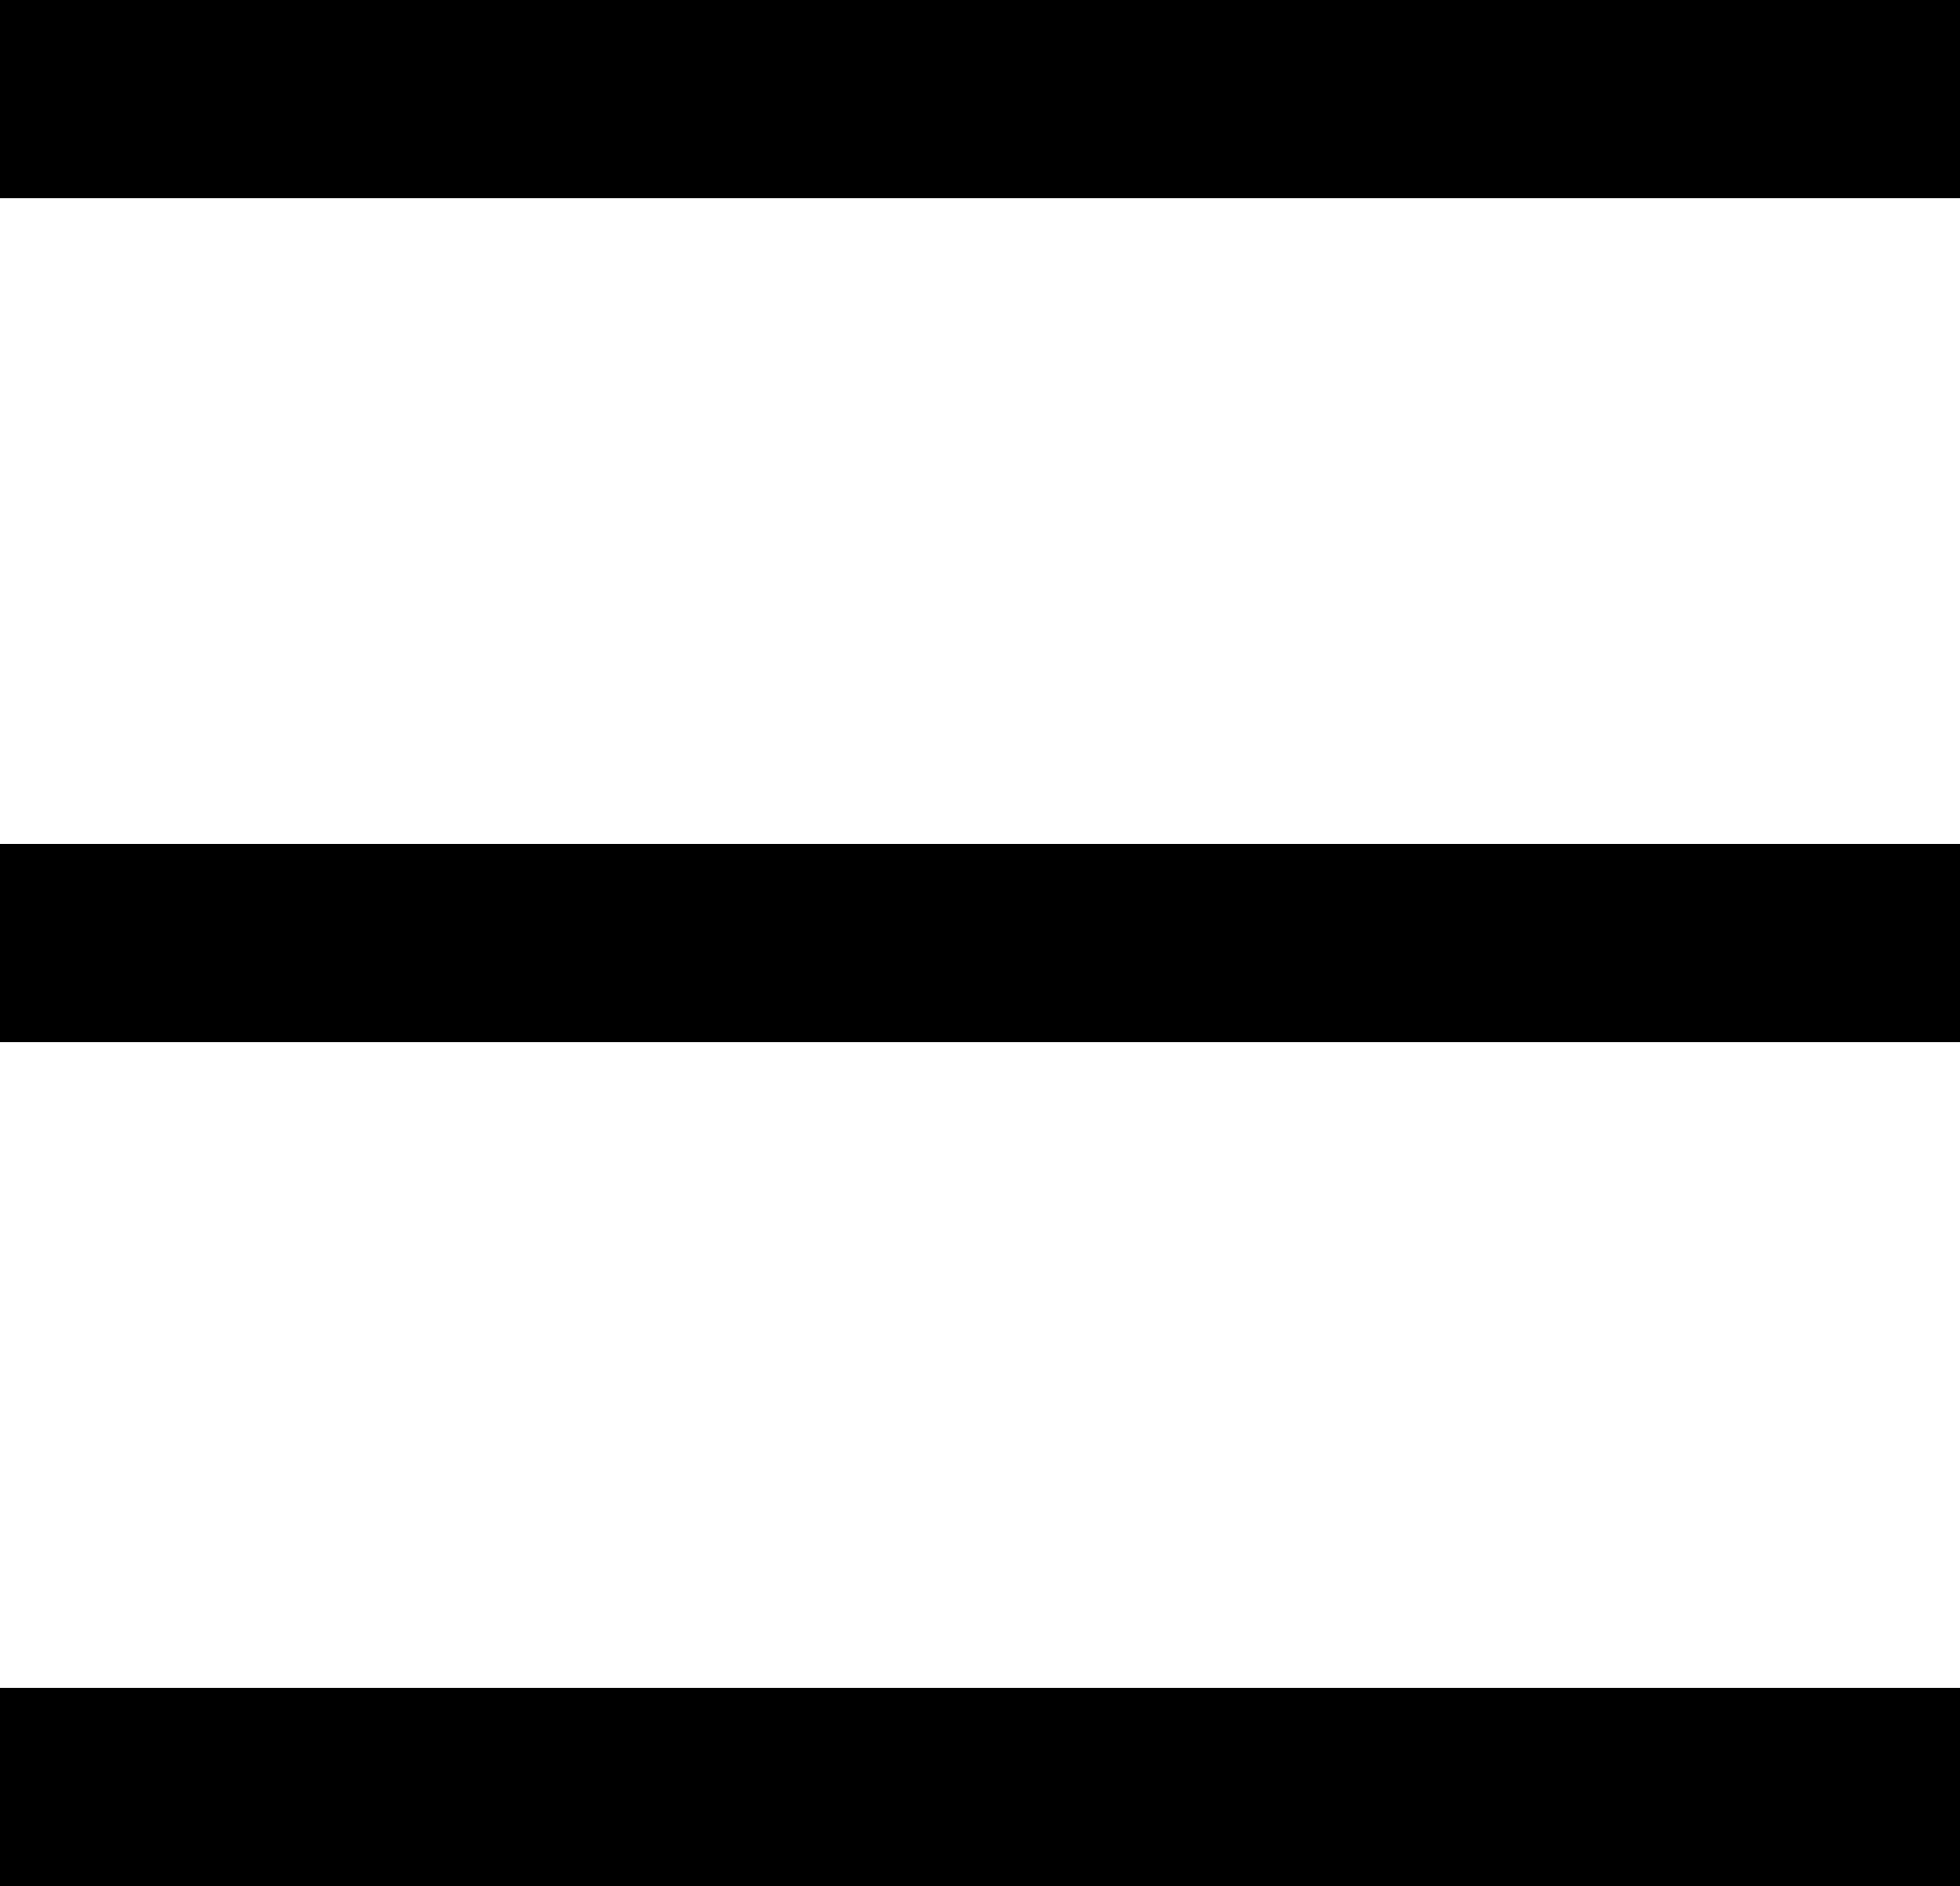
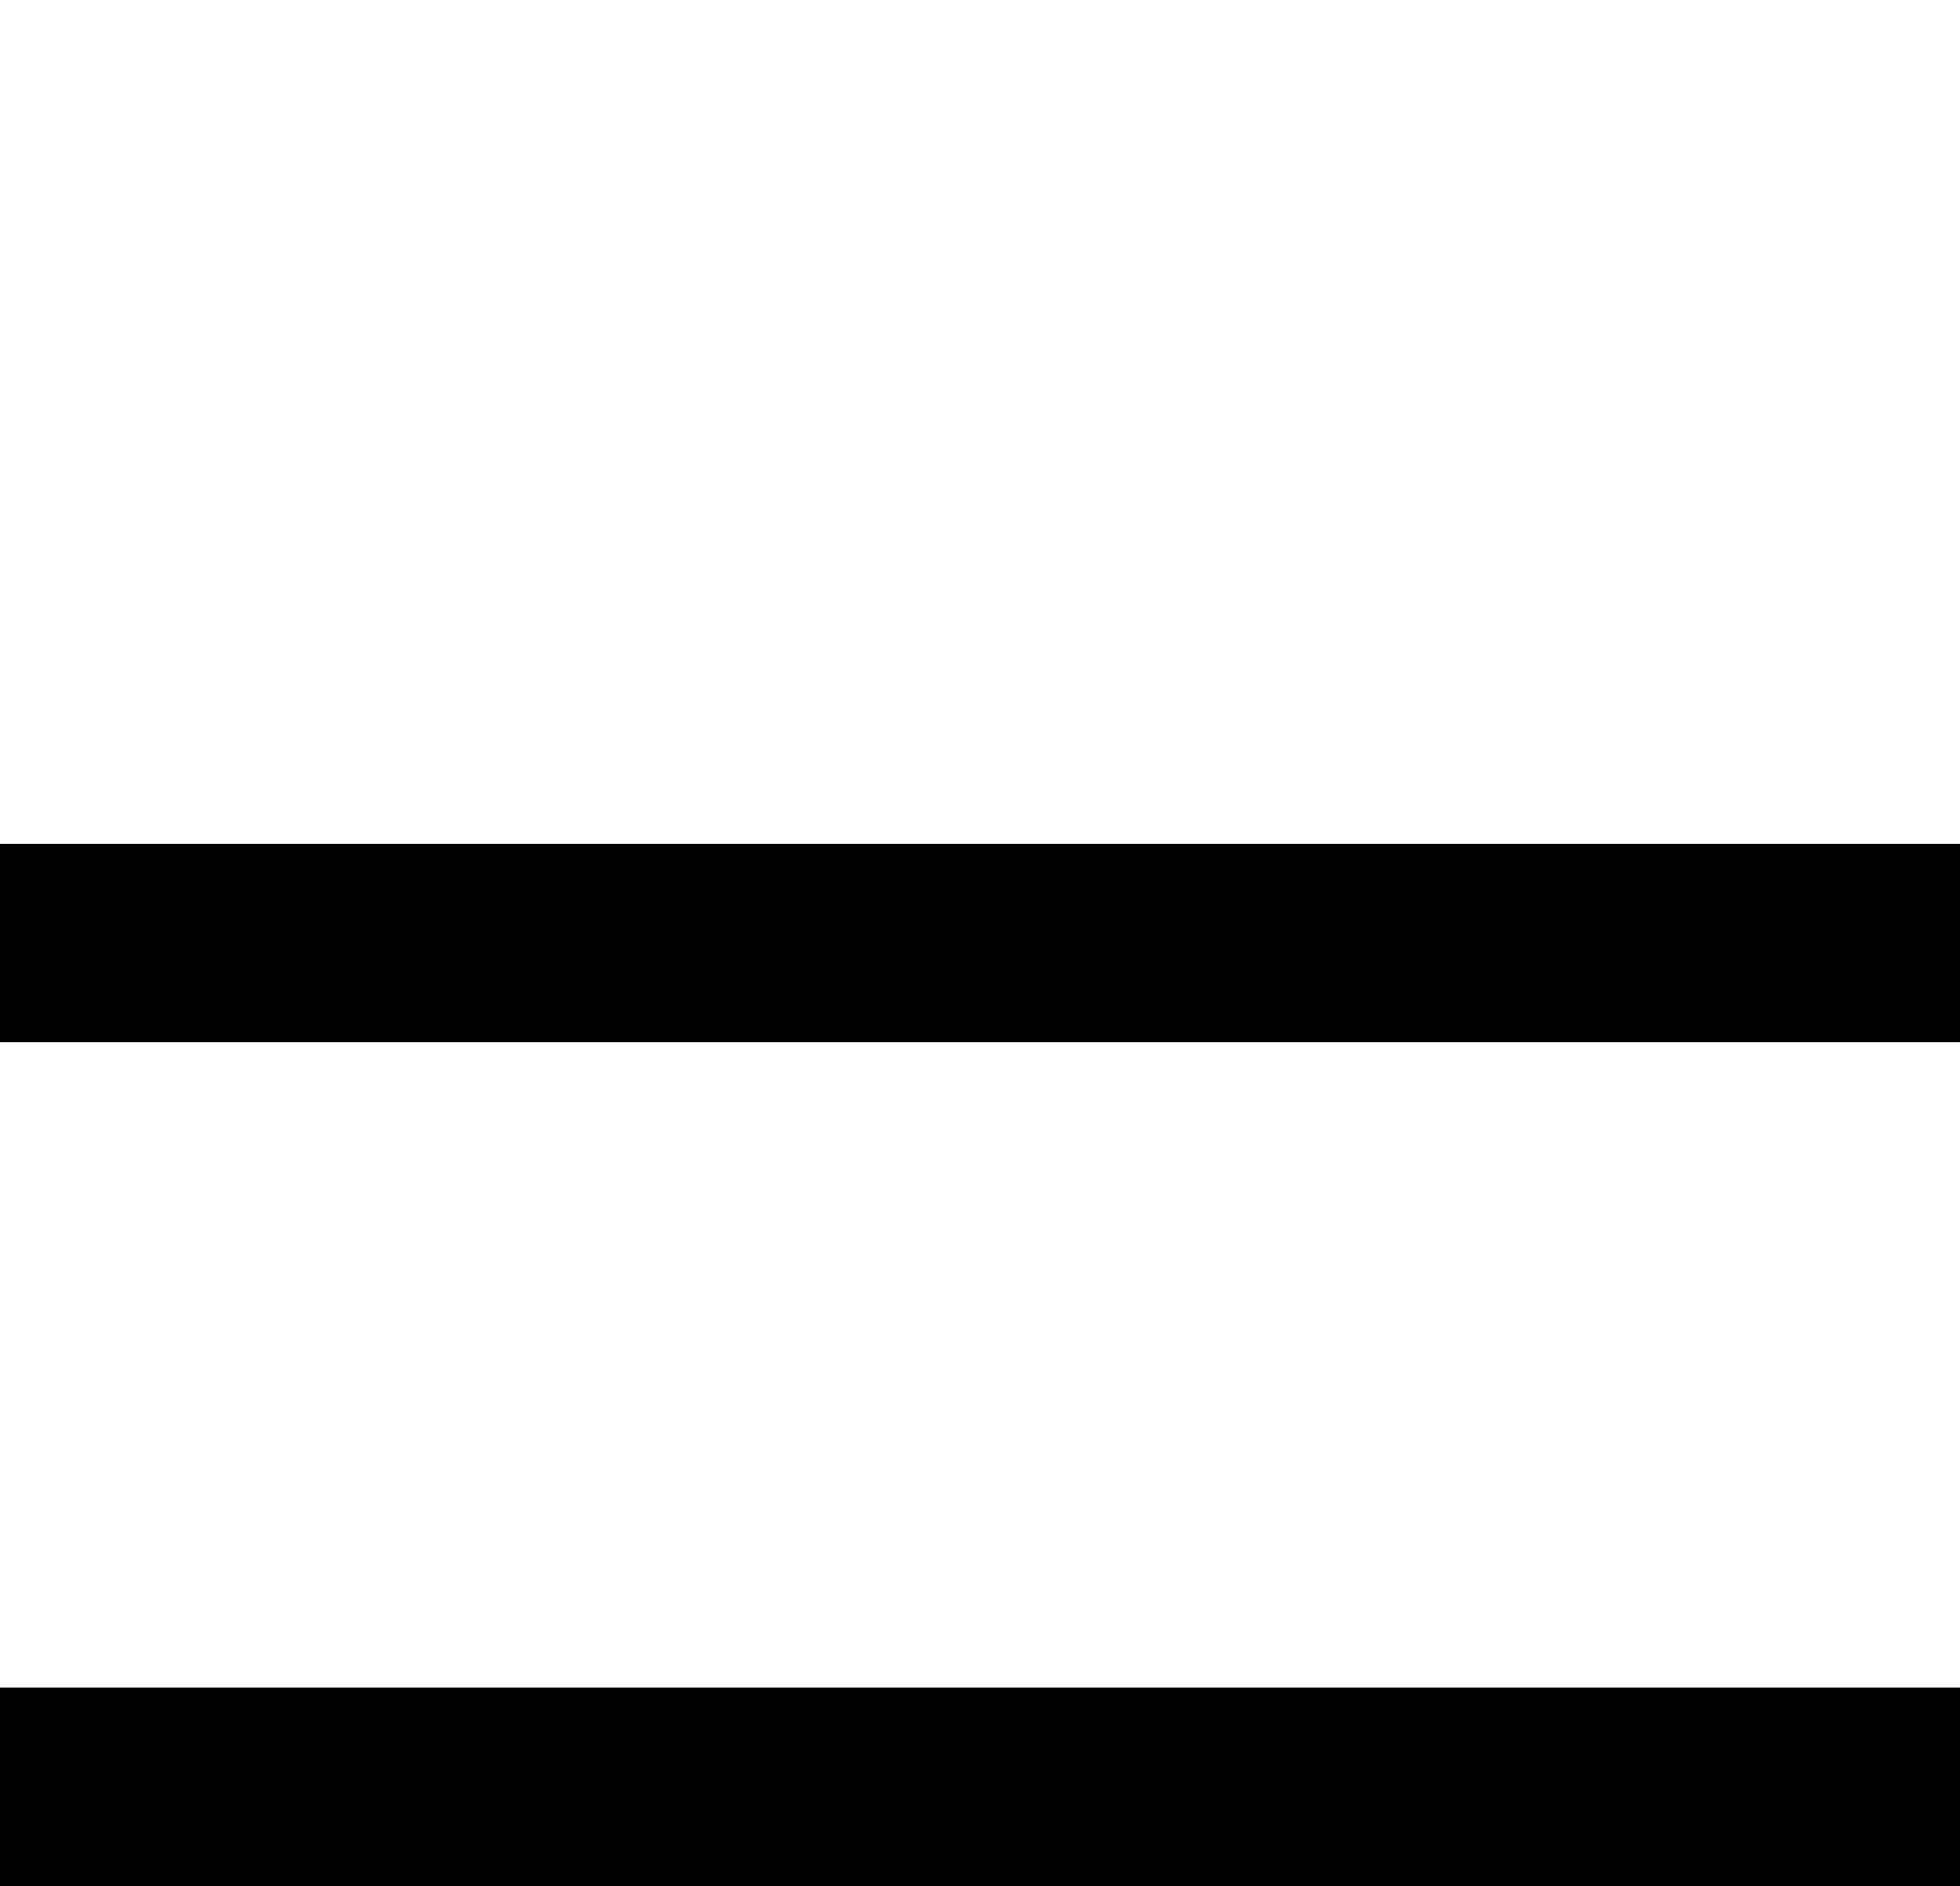
<svg xmlns="http://www.w3.org/2000/svg" viewBox="0 0 39.5 38">
  <defs>
    <style>.cls-1{fill:none;stroke:#000;stroke-miterlimit:10;stroke-width:4px;}</style>
  </defs>
  <g id="Layer_2" data-name="Layer 2">
    <g id="Layer_1-2" data-name="Layer 1">
-       <line class="cls-1" y1="2" x2="39.5" y2="2" />
      <line class="cls-1" y1="19" x2="39.5" y2="19" />
      <line class="cls-1" y1="36" x2="39.5" y2="36" />
    </g>
  </g>
</svg>